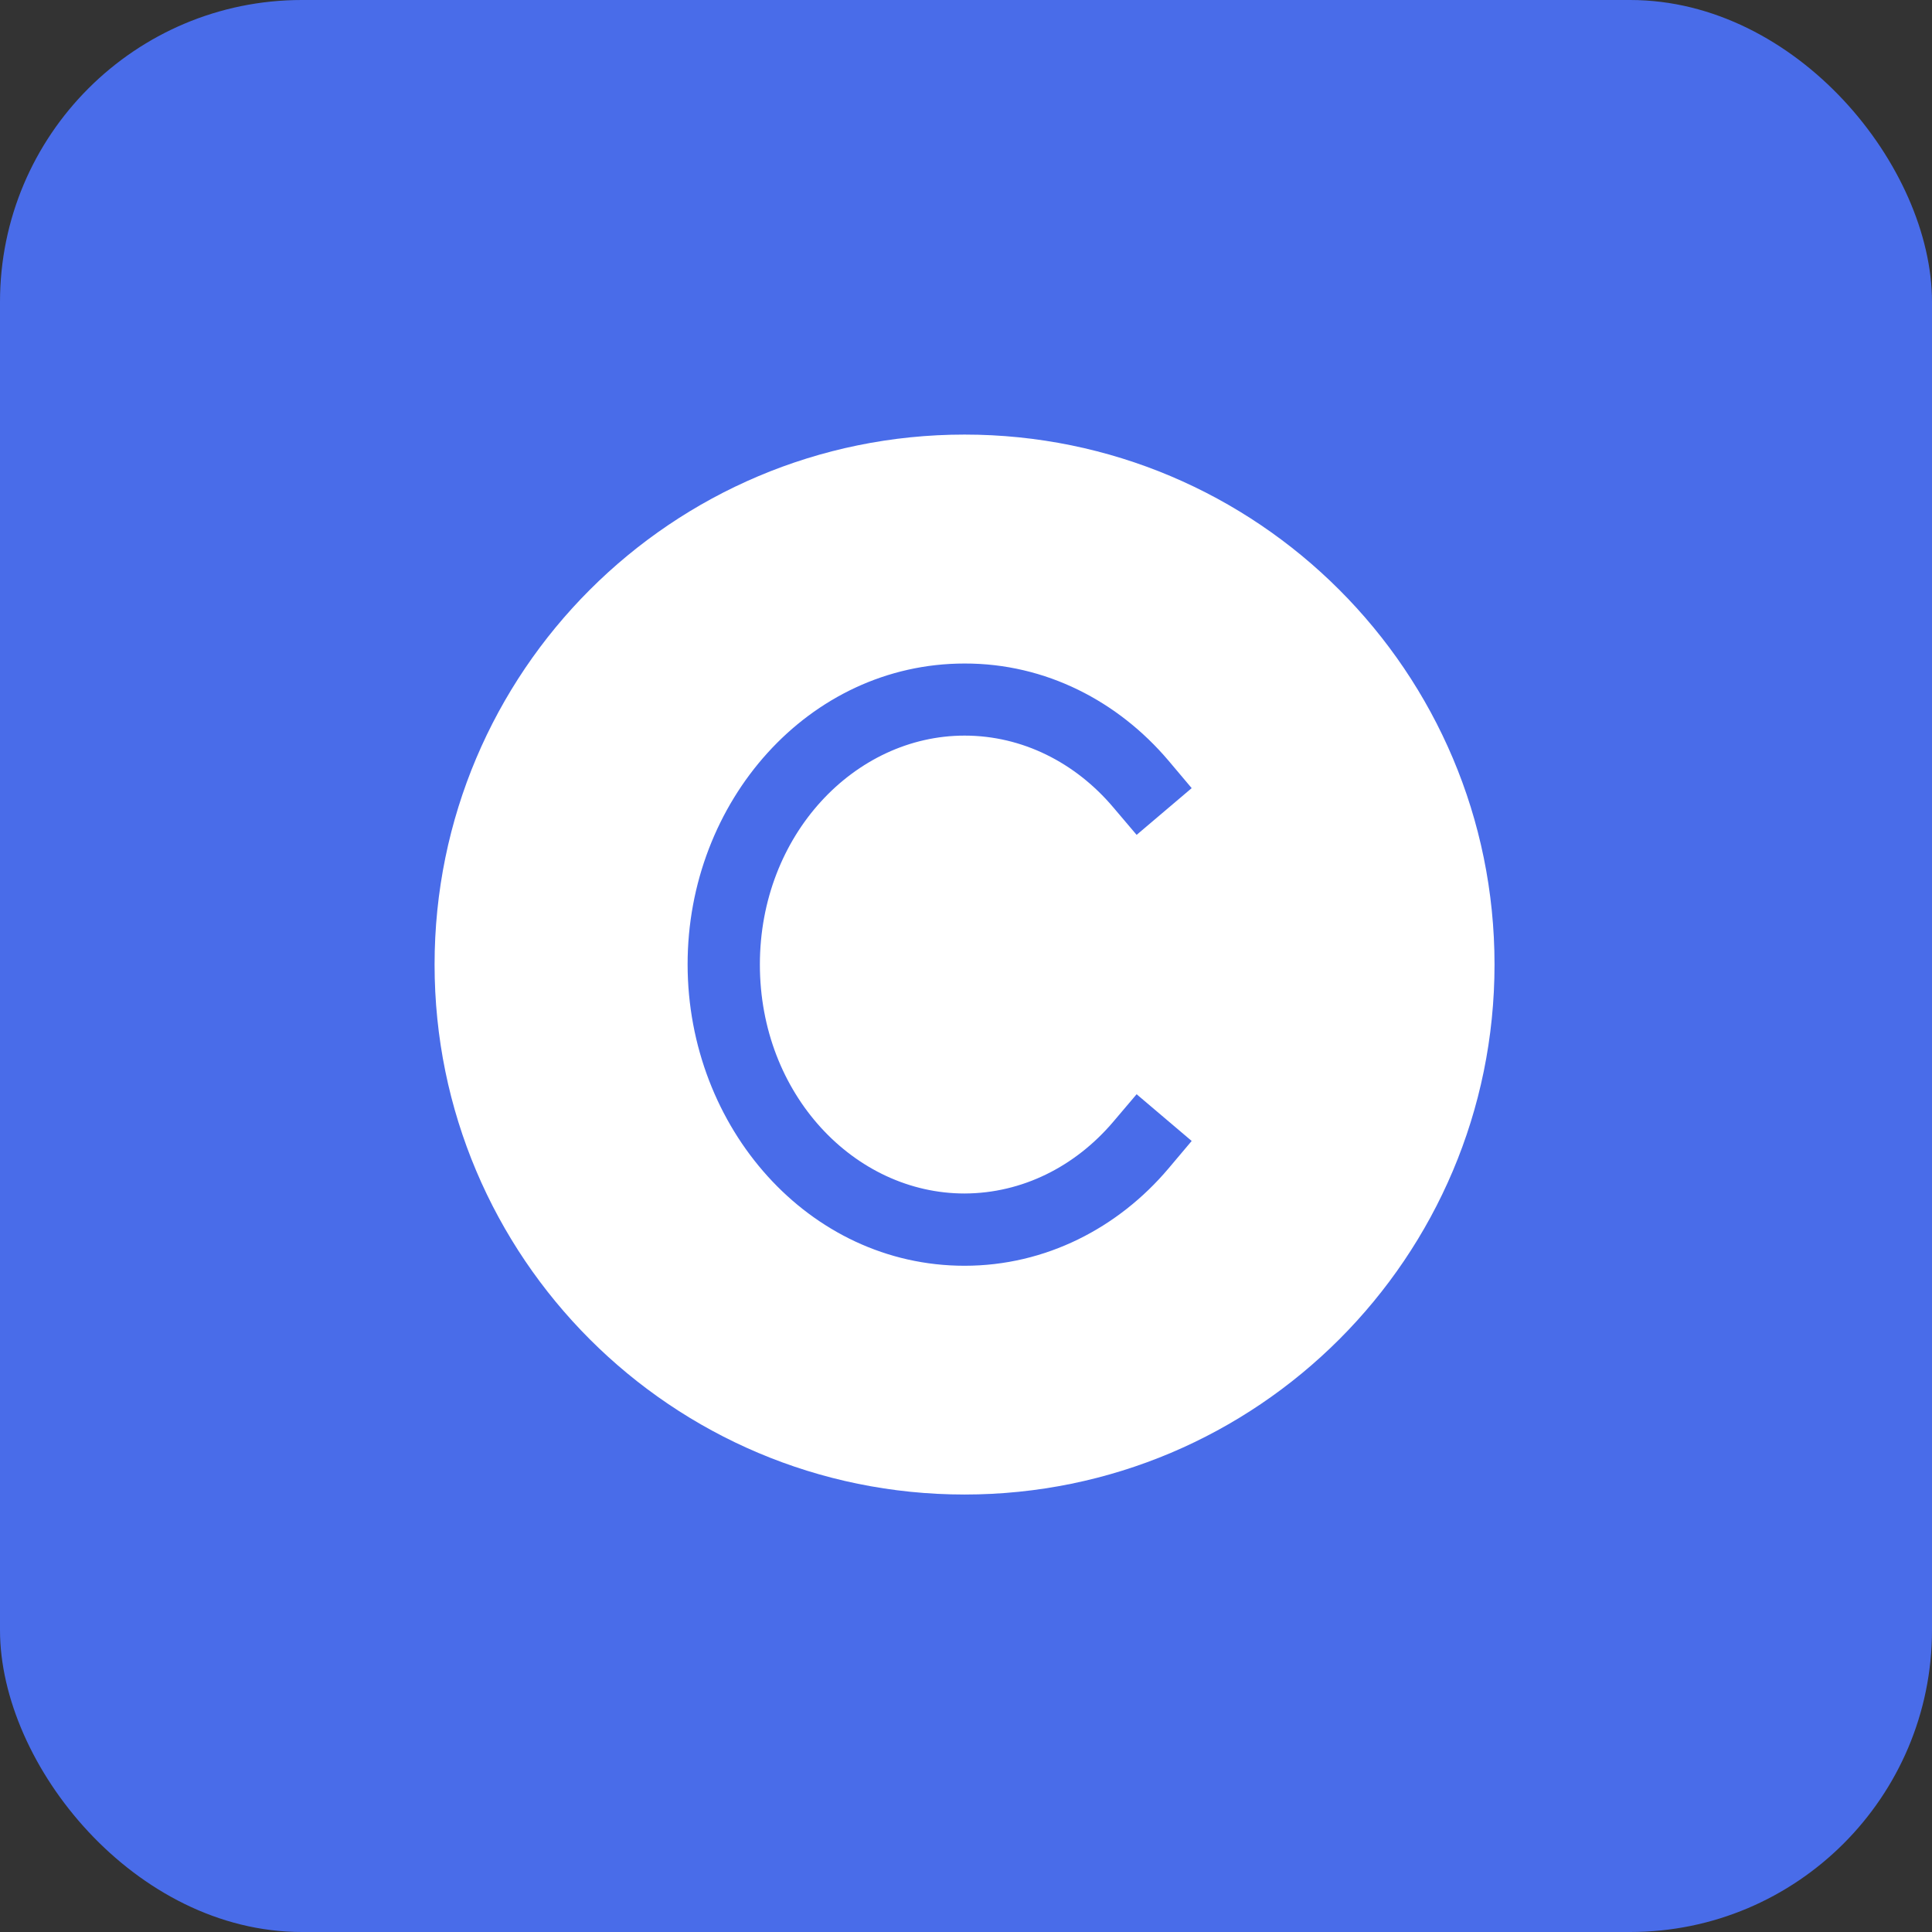
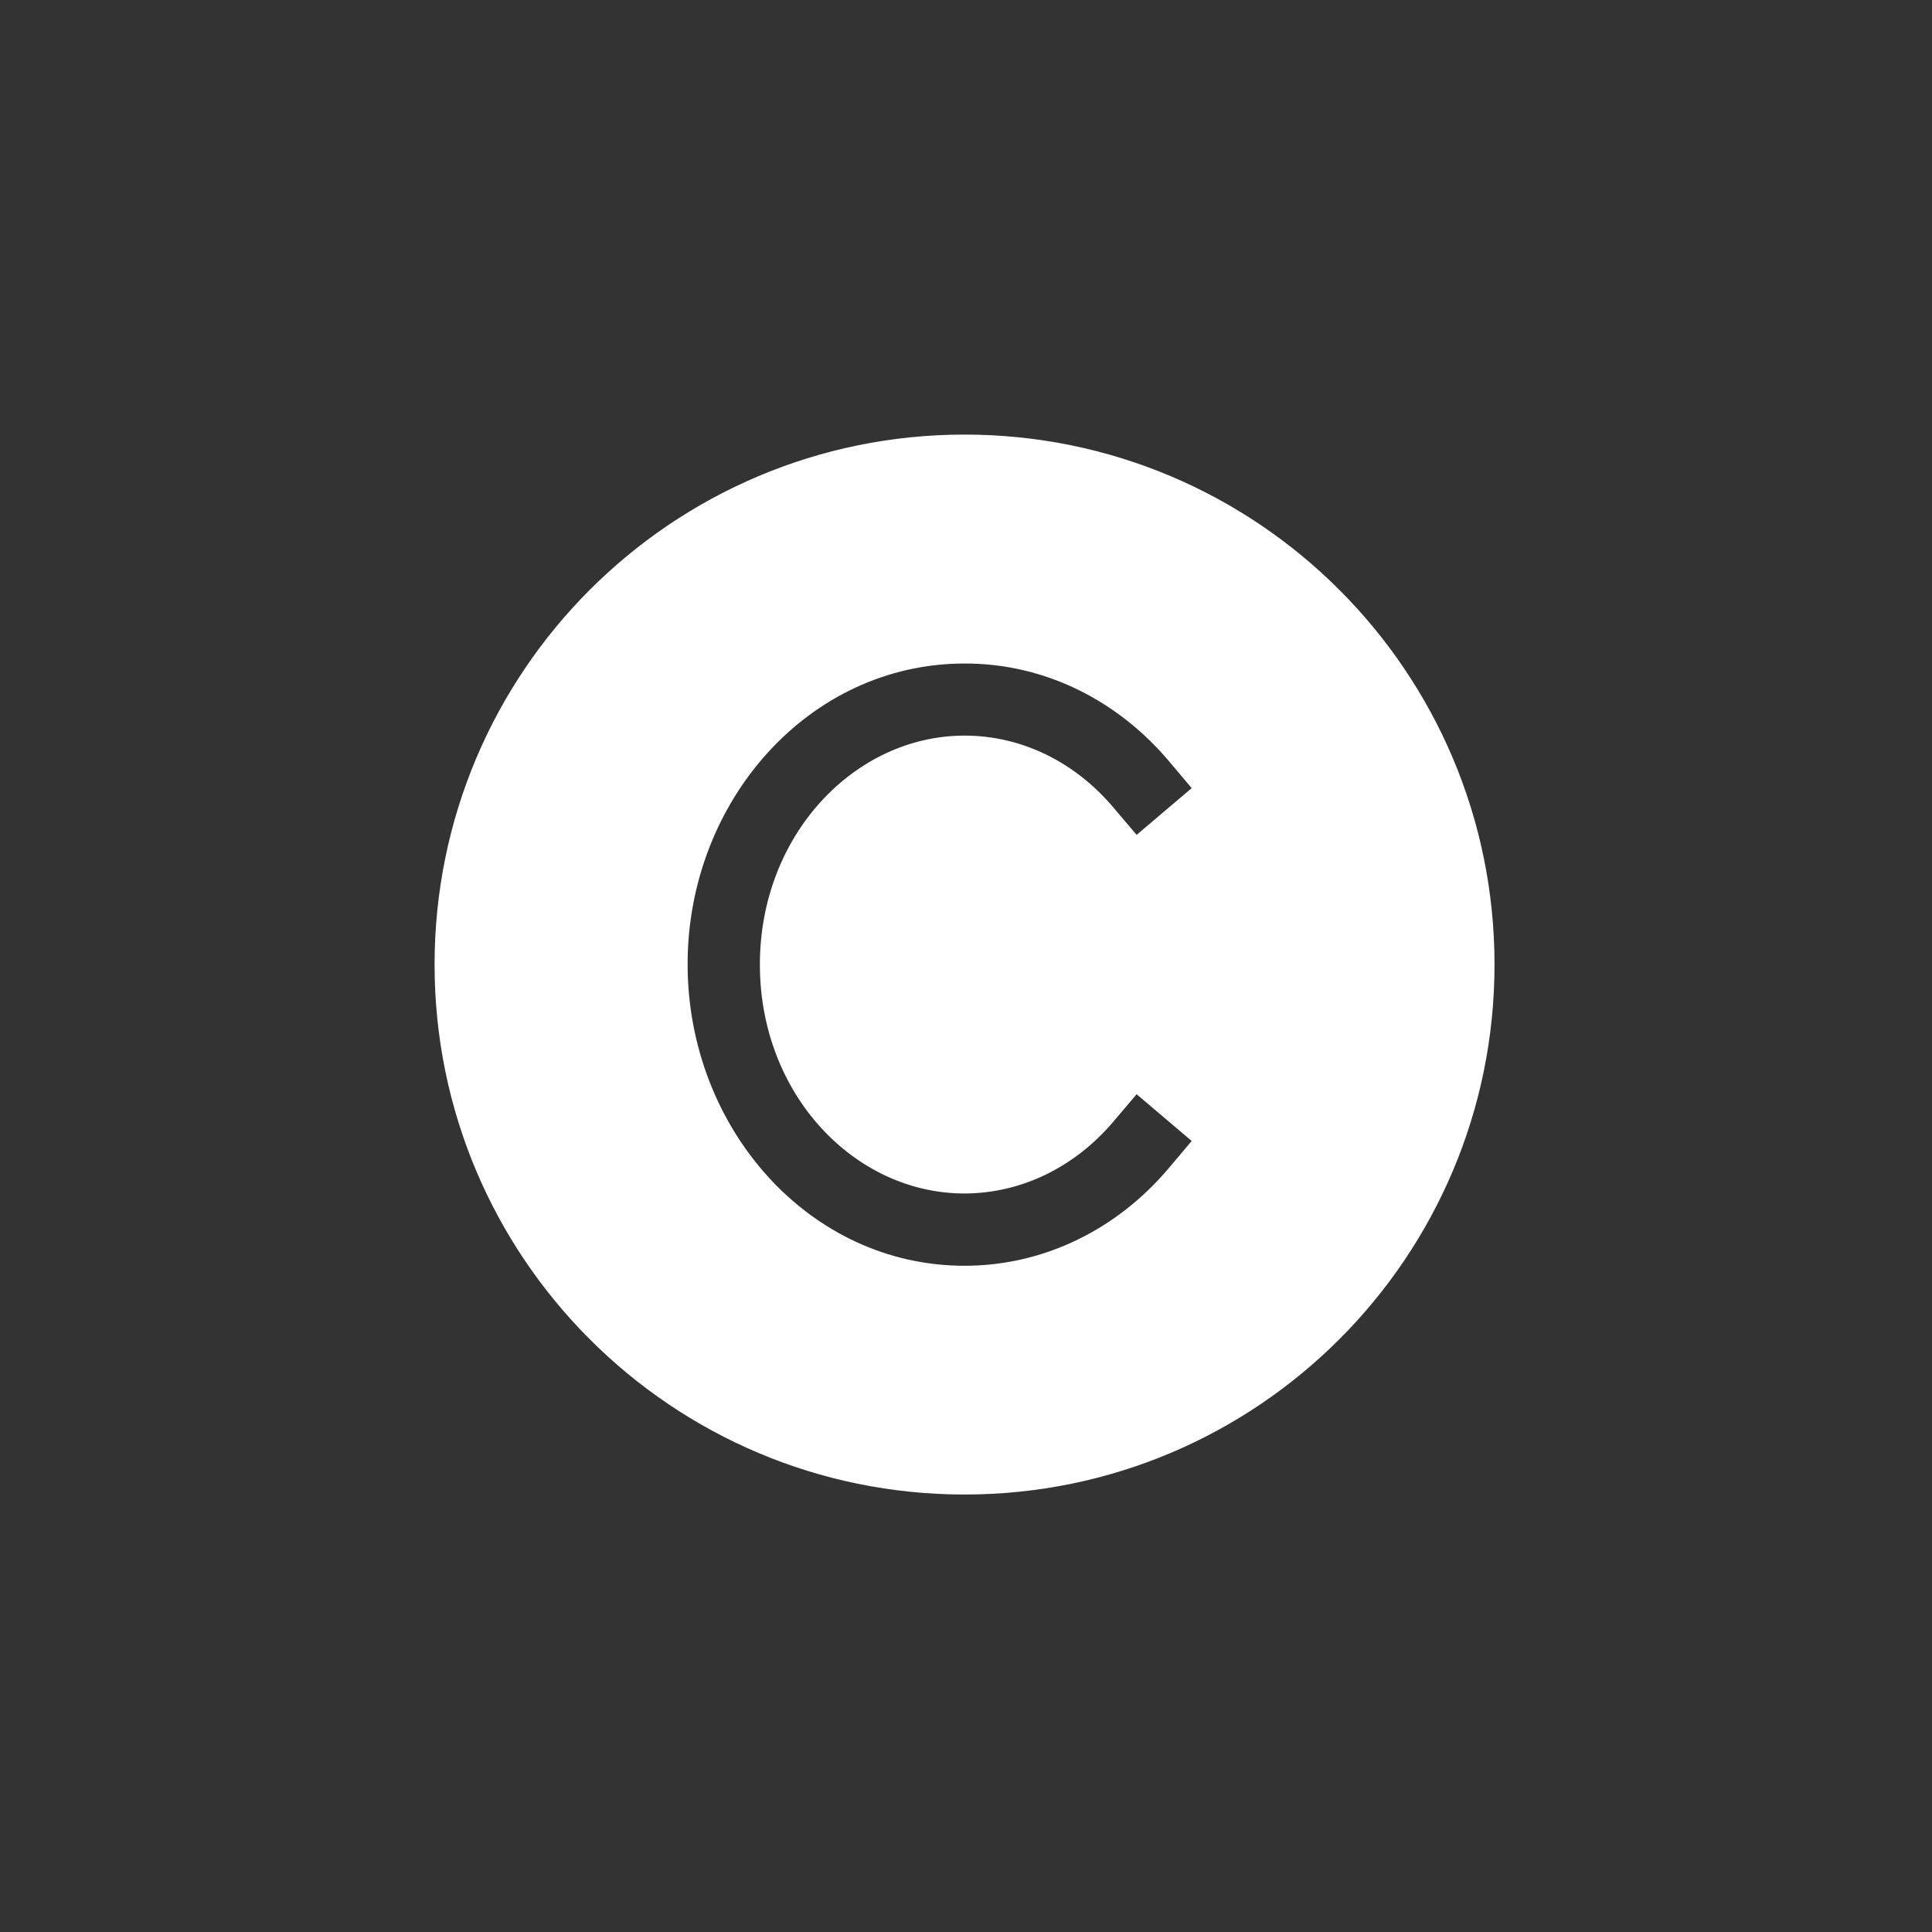
<svg xmlns="http://www.w3.org/2000/svg" width="64" height="64" viewBox="0 0 64 64">
  <rect x="0" y="0" width="64" height="64" fill="#333333" stroke="none" />
  <title>64 copyright IP</title>
-   <rect data-element="frame" x="0" y="0" width="64" height="64" rx="10" ry="10" stroke="none" fill="#496CE9" />
  <g transform="translate(12.8 12.8) scale(0.6)" fill="#ffffff" class="nc-icon-wrapper">
-     <path fill-rule="evenodd" clip-rule="evenodd" d="M31.92 2.66c-16.16 0-29.26 13.1-29.26 29.26s13.1 29.26 29.26 29.26 29.26-13.1 29.26-29.26-13.1-29.26-29.26-29.26z m-11.3 29.26c0-7.16 5.24-12.64 11.3-12.64 3.19 0 6.12 1.49 8.21 3.96l1.29 1.52 3.04-2.58-1.29-1.53c-2.77-3.26-6.76-5.36-11.25-5.35-8.62 0-15.3 7.63-15.29 16.62s6.67 16.63 15.29 16.63c4.49 0 8.49-2.1 11.25-5.36l1.29-1.53-3.04-2.58-1.29 1.52c-2.09 2.46-5.01 3.95-8.21 3.96-6.07 0-11.3-5.47-11.3-12.64z" fill="#ffffff" />
+     <path fill-rule="evenodd" clip-rule="evenodd" d="M31.92 2.66c-16.16 0-29.26 13.1-29.26 29.26s13.1 29.26 29.26 29.26 29.26-13.1 29.26-29.26-13.1-29.26-29.26-29.26m-11.3 29.26c0-7.16 5.24-12.64 11.3-12.64 3.19 0 6.12 1.49 8.21 3.96l1.29 1.52 3.04-2.58-1.29-1.53c-2.77-3.26-6.76-5.36-11.25-5.35-8.62 0-15.3 7.63-15.29 16.62s6.67 16.63 15.29 16.63c4.49 0 8.49-2.1 11.25-5.36l1.29-1.53-3.04-2.58-1.29 1.52c-2.09 2.46-5.01 3.95-8.21 3.96-6.07 0-11.3-5.47-11.3-12.64z" fill="#ffffff" />
  </g>
</svg>